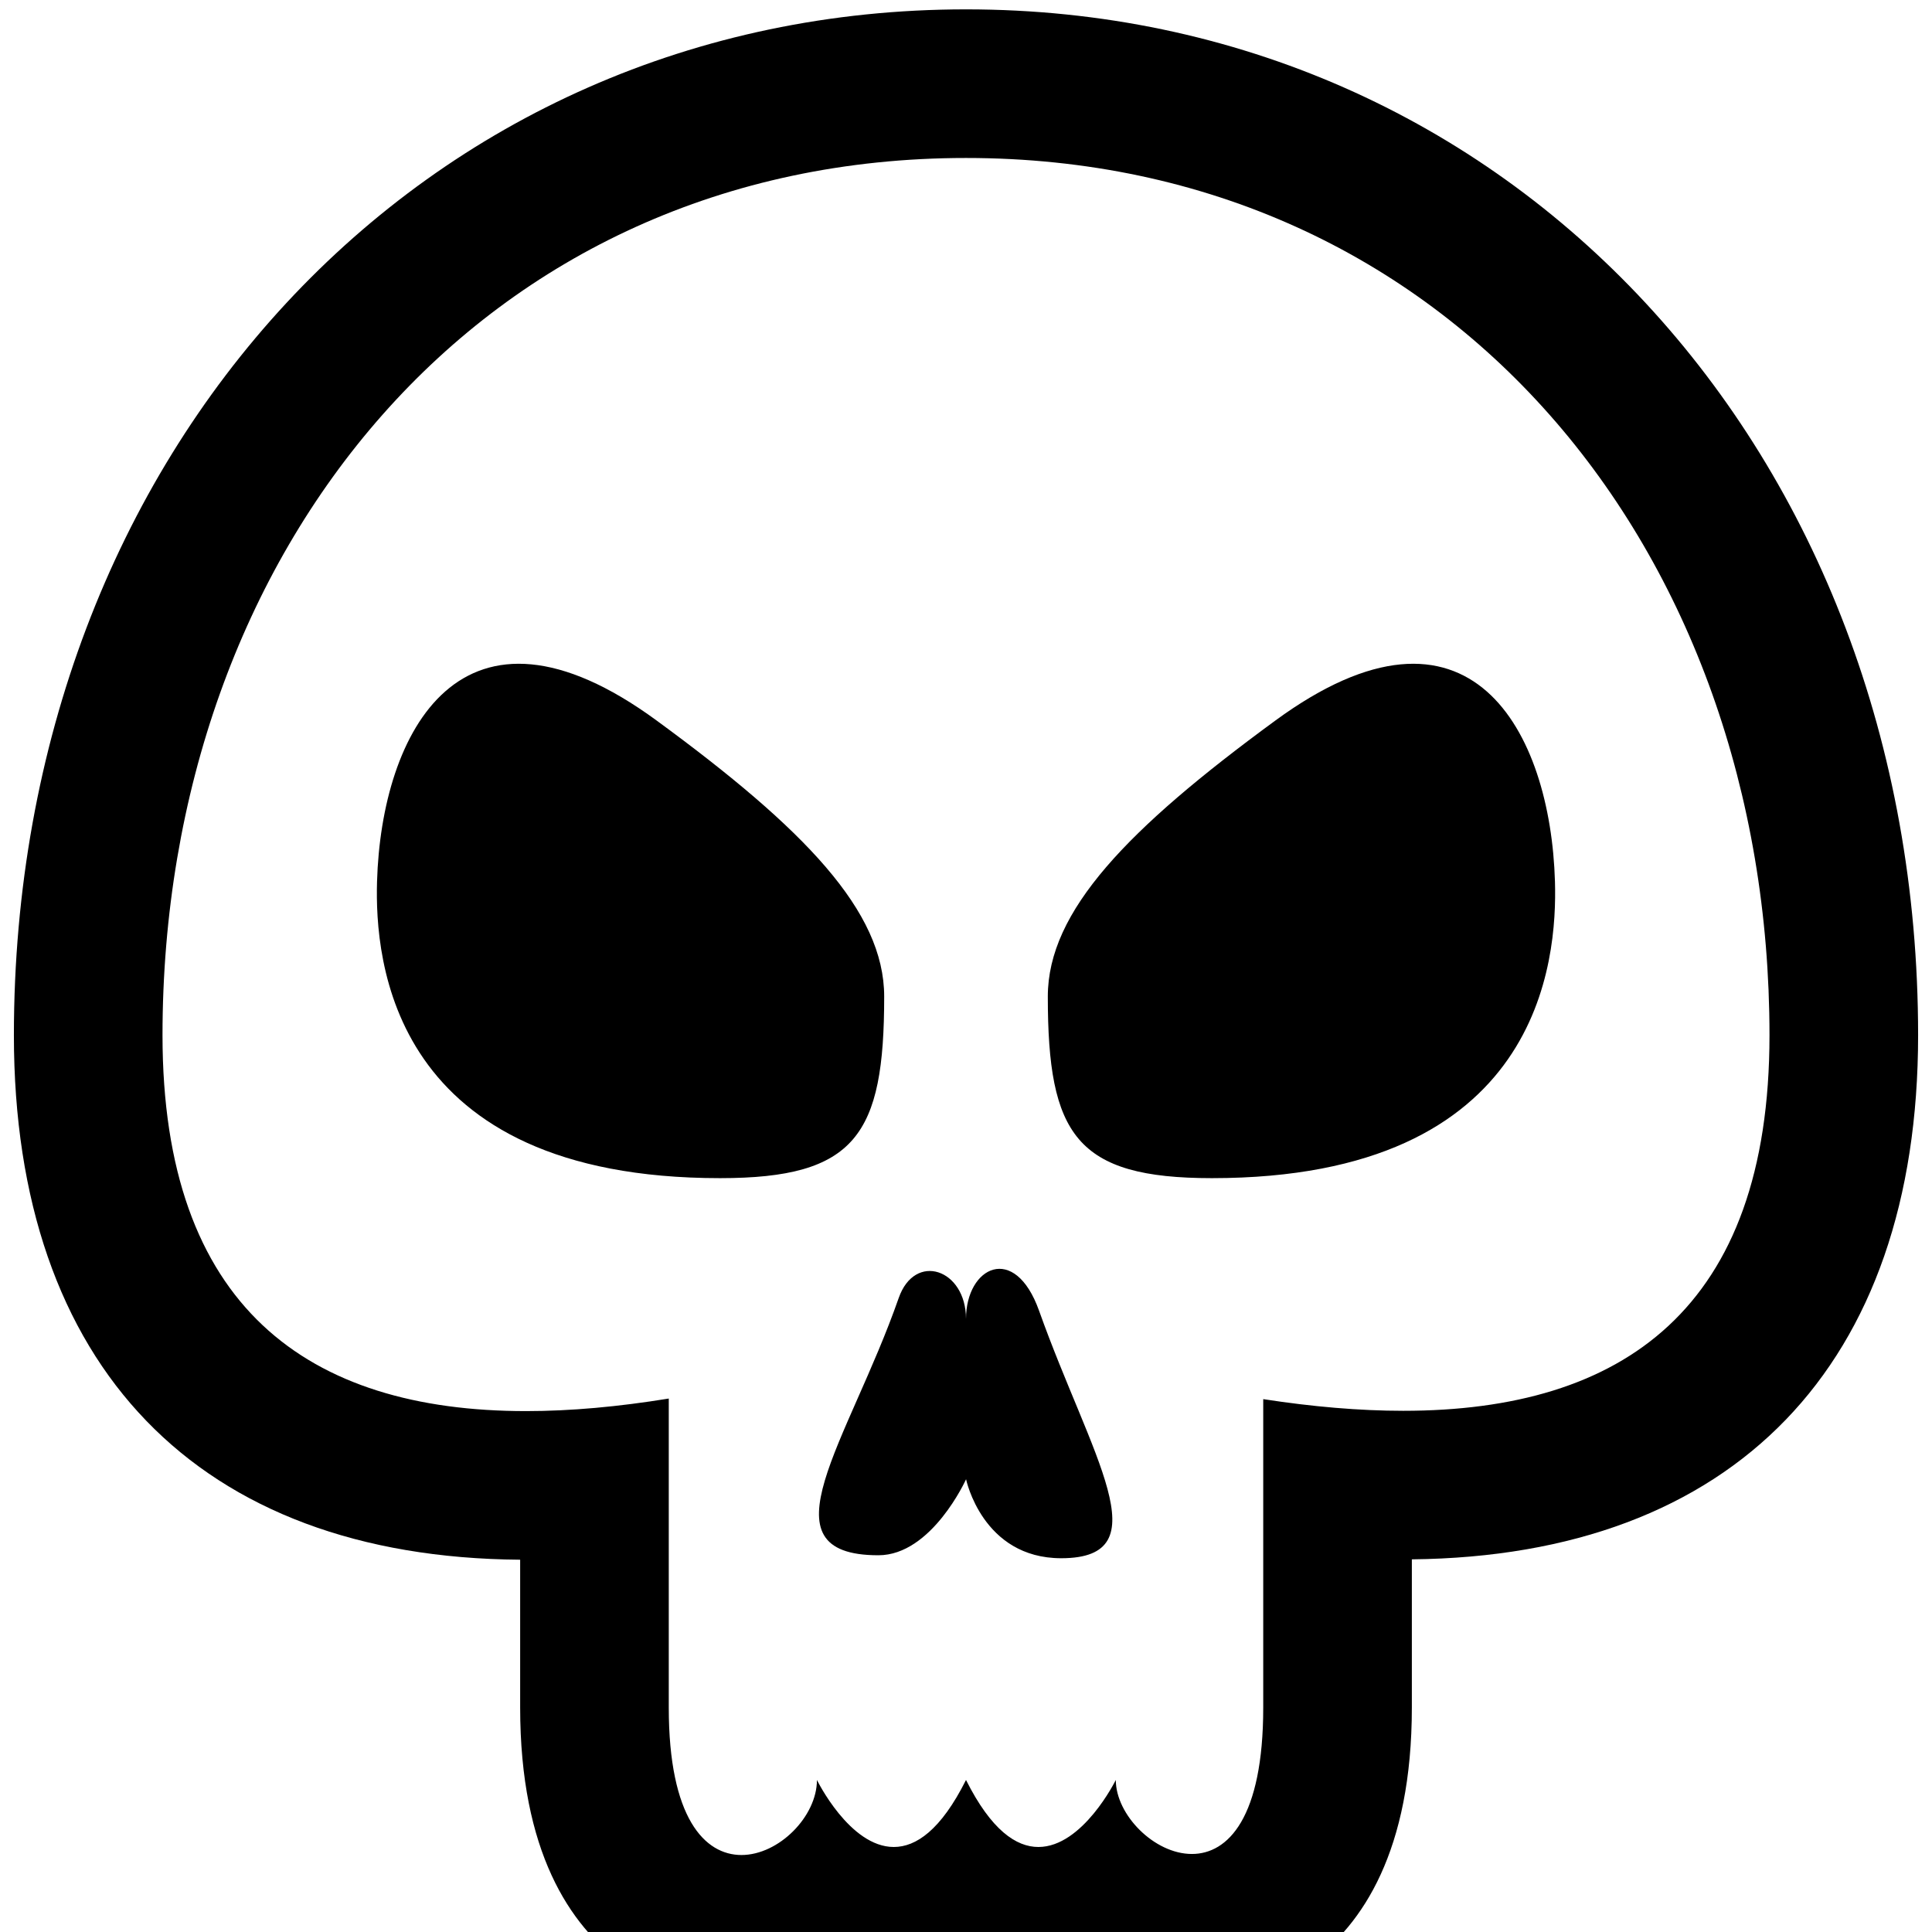
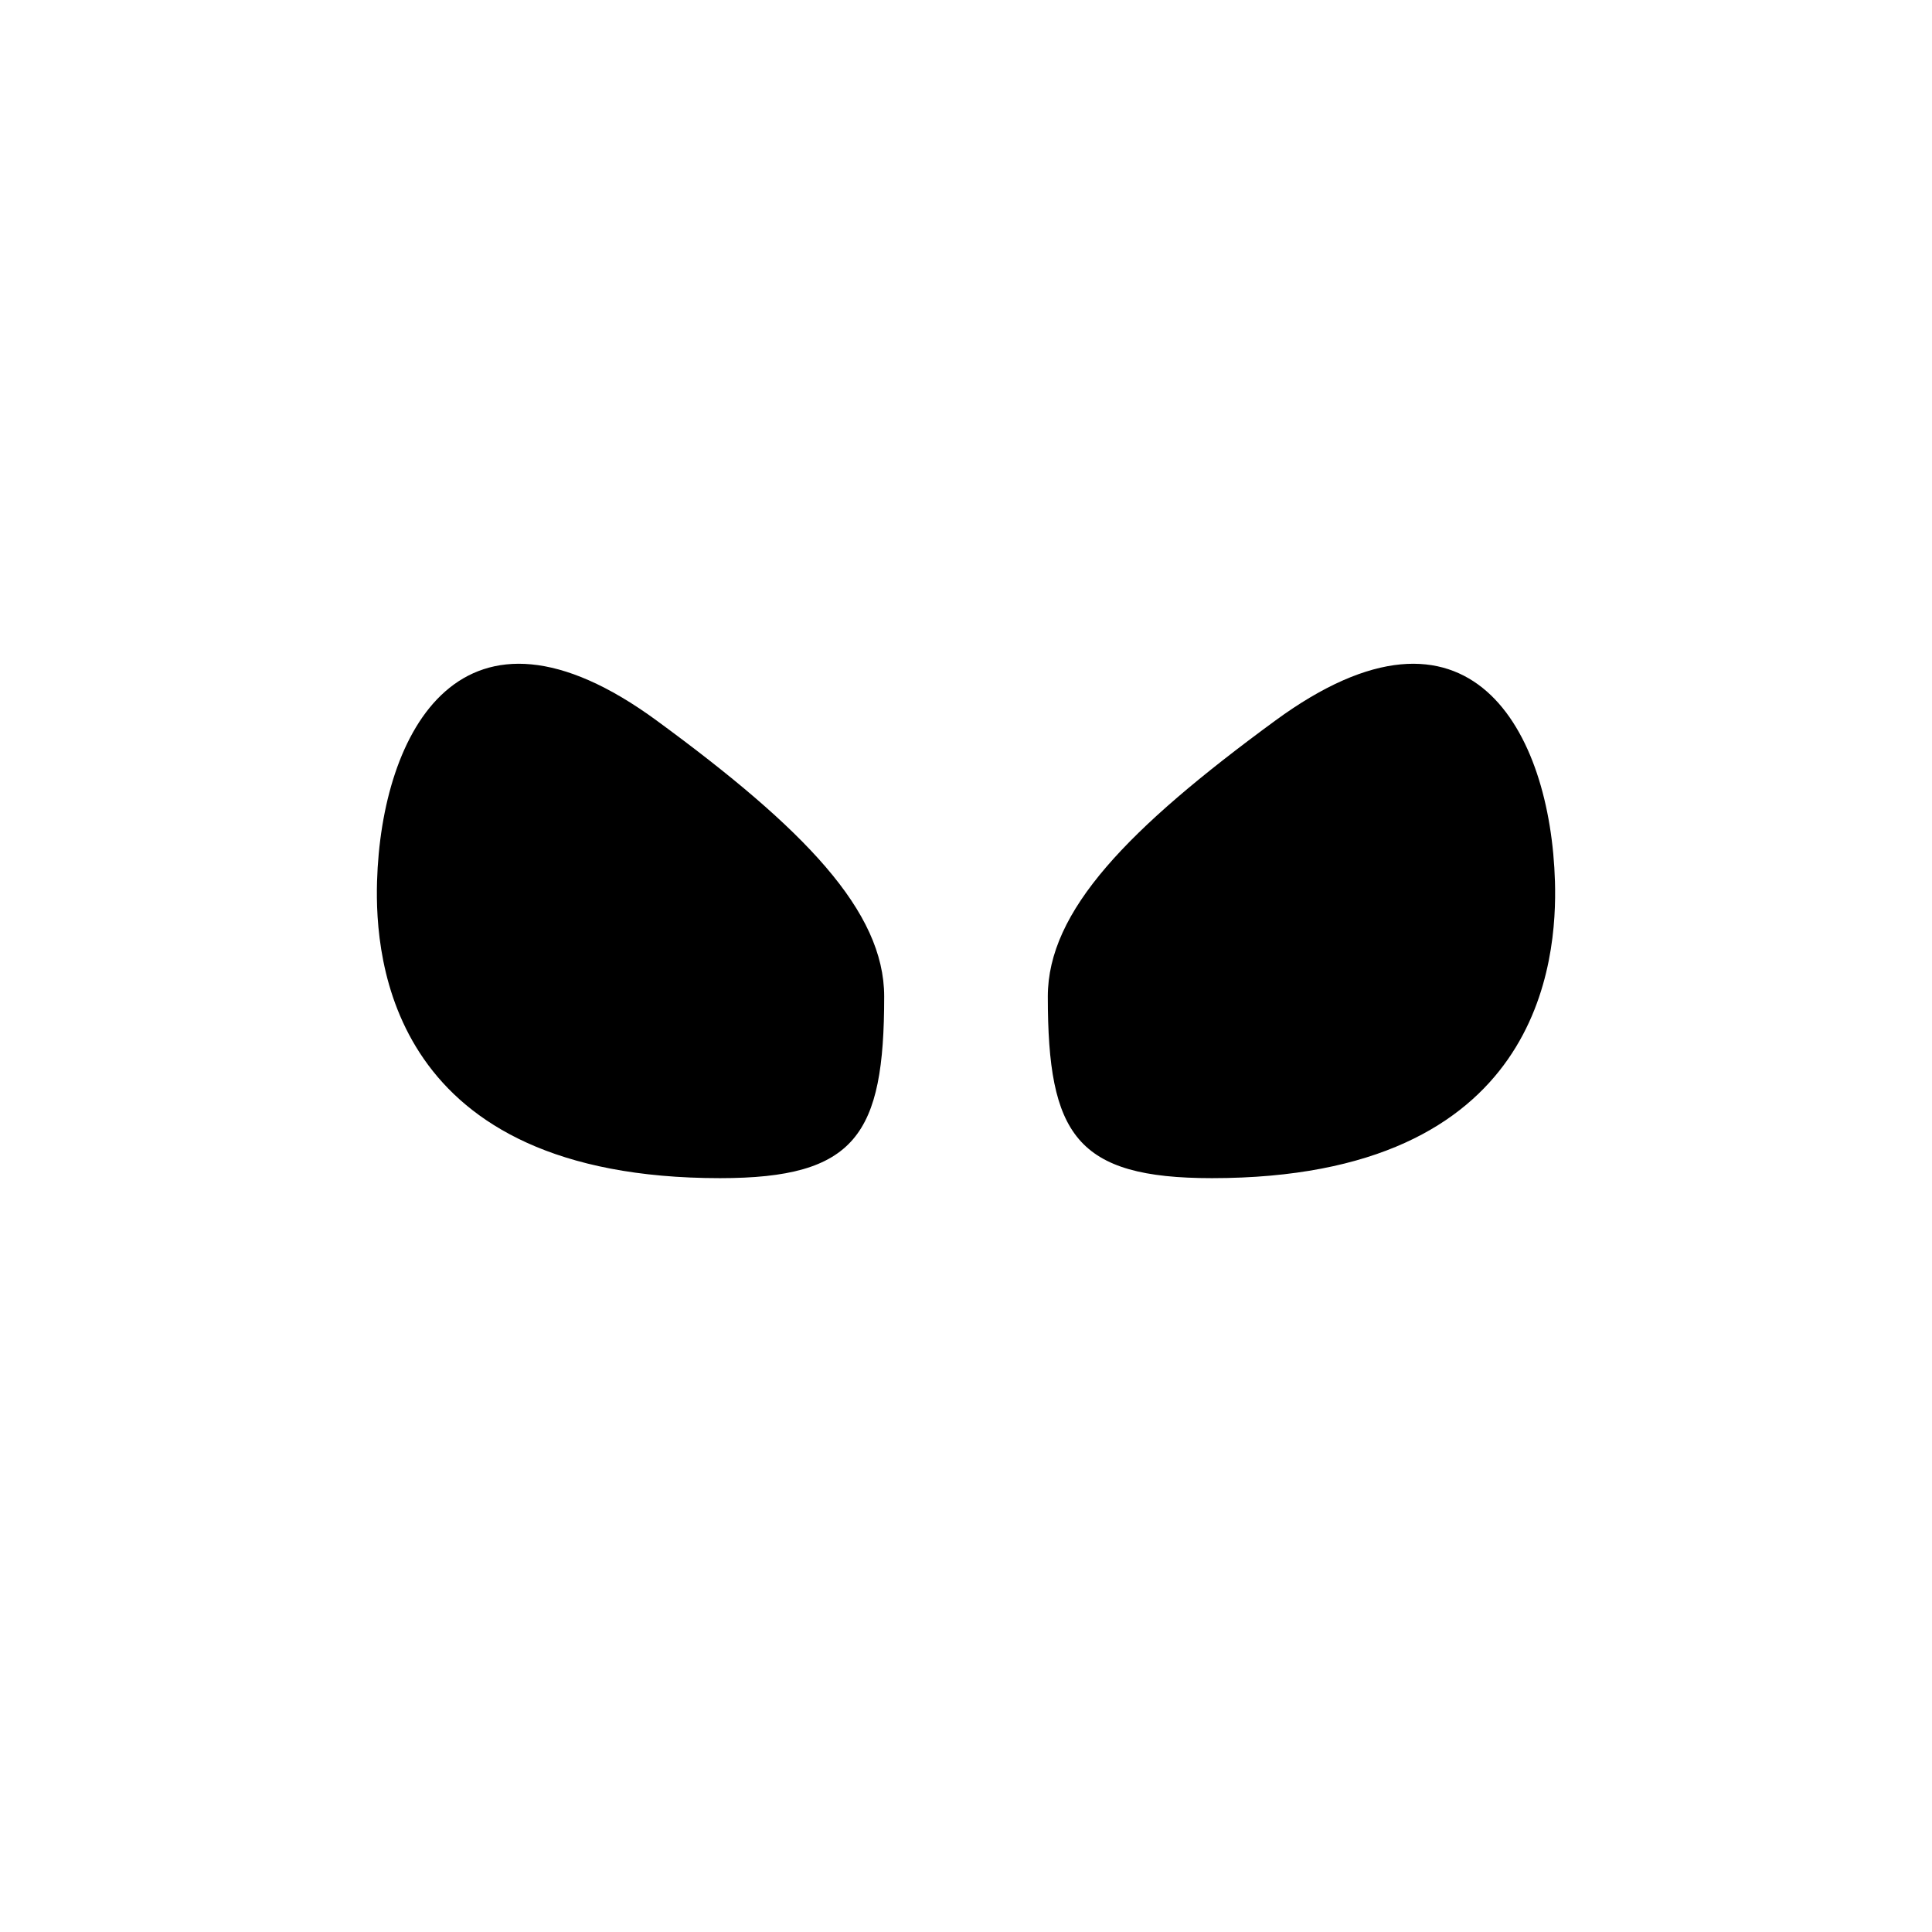
<svg xmlns="http://www.w3.org/2000/svg" version="1.1" id="Layer_1" x="0px" y="0px" width="26px" height="26px" viewBox="0 0 26 26" enable-background="new 0 0 26 26" xml:space="preserve">
-   <rect fill="none" width="26" height="26" />
  <g>
-     <path fill="#000000" d="M13,2.126c6.525,0,10.813,5.28,10.813,11.806c0,3.687-1.98,5.054-4.929,5.054   c-0.592,0-1.223-0.055-1.884-0.157c0,0,0,3.224,0,4.15c0,1.486-0.475,1.971-0.96,1.971c-0.507,0-1.024-0.528-1.024-0.996   c0,0-0.444,0.902-1.042,0.902c-0.298,0-0.635-0.226-0.974-0.902c-0.339,0.677-0.674,0.902-0.972,0.902   c-0.594,0-1.034-0.902-1.034-0.902c0,0.49-0.512,1.01-1.017,1.01C9.486,24.963,9,24.47,9,22.979c0-0.915,0-4.158,0-4.158   c-0.676,0.11-1.318,0.169-1.92,0.169c-2.935,0-4.893-1.4-4.893-5.058C2.188,7.406,6.476,2.126,13,2.126 M13,0.126   c-7.305,0-12.813,5.936-12.813,13.806c0,4.458,2.481,7.026,6.813,7.058v1.989c0,3.872,2.673,3.984,2.978,3.984   c0.413,0,0.812-0.093,1.178-0.258c0.271,0.096,0.563,0.15,0.873,0.15c0.294,0,0.631-0.046,0.981-0.187   c0.371,0.148,0.711,0.187,0.964,0.187c0.319,0,0.619-0.058,0.896-0.158c0.363,0.161,0.761,0.252,1.17,0.252   c0.303,0,2.96-0.111,2.96-3.971v-1.993c4.331-0.045,6.813-2.61,6.813-7.054C25.813,6.062,20.305,0.126,13,0.126L13,0.126z" />
-   </g>
+     </g>
  <path fill="#000000" d="M20.926,11.865c0.03,1.05-0.176,3.99-4.617,3.99c-1.827,0-2.208-0.583-2.208-2.444  c0-1.15,1.074-2.257,3.059-3.712C19.79,7.77,20.868,9.853,20.926,11.865z" />
  <path fill="#000000" d="M5.074,11.865c-0.03,1.05,0.176,3.99,4.617,3.99c1.827,0,2.208-0.583,2.208-2.444  c0-1.15-1.074-2.257-3.059-3.712C6.21,7.77,5.132,9.853,5.074,11.865z" />
-   <path fill="#000000" d="M13.984,17.641C13.656,16.719,13,17.047,13,17.75c0-0.672-0.688-0.906-0.906-0.281  c-0.675,1.929-1.883,3.461-0.273,3.461c0.719,0,1.18-1.023,1.18-1.023s0.219,1.063,1.281,1.063  C15.641,20.969,14.682,19.599,13.984,17.641z" />
</svg>